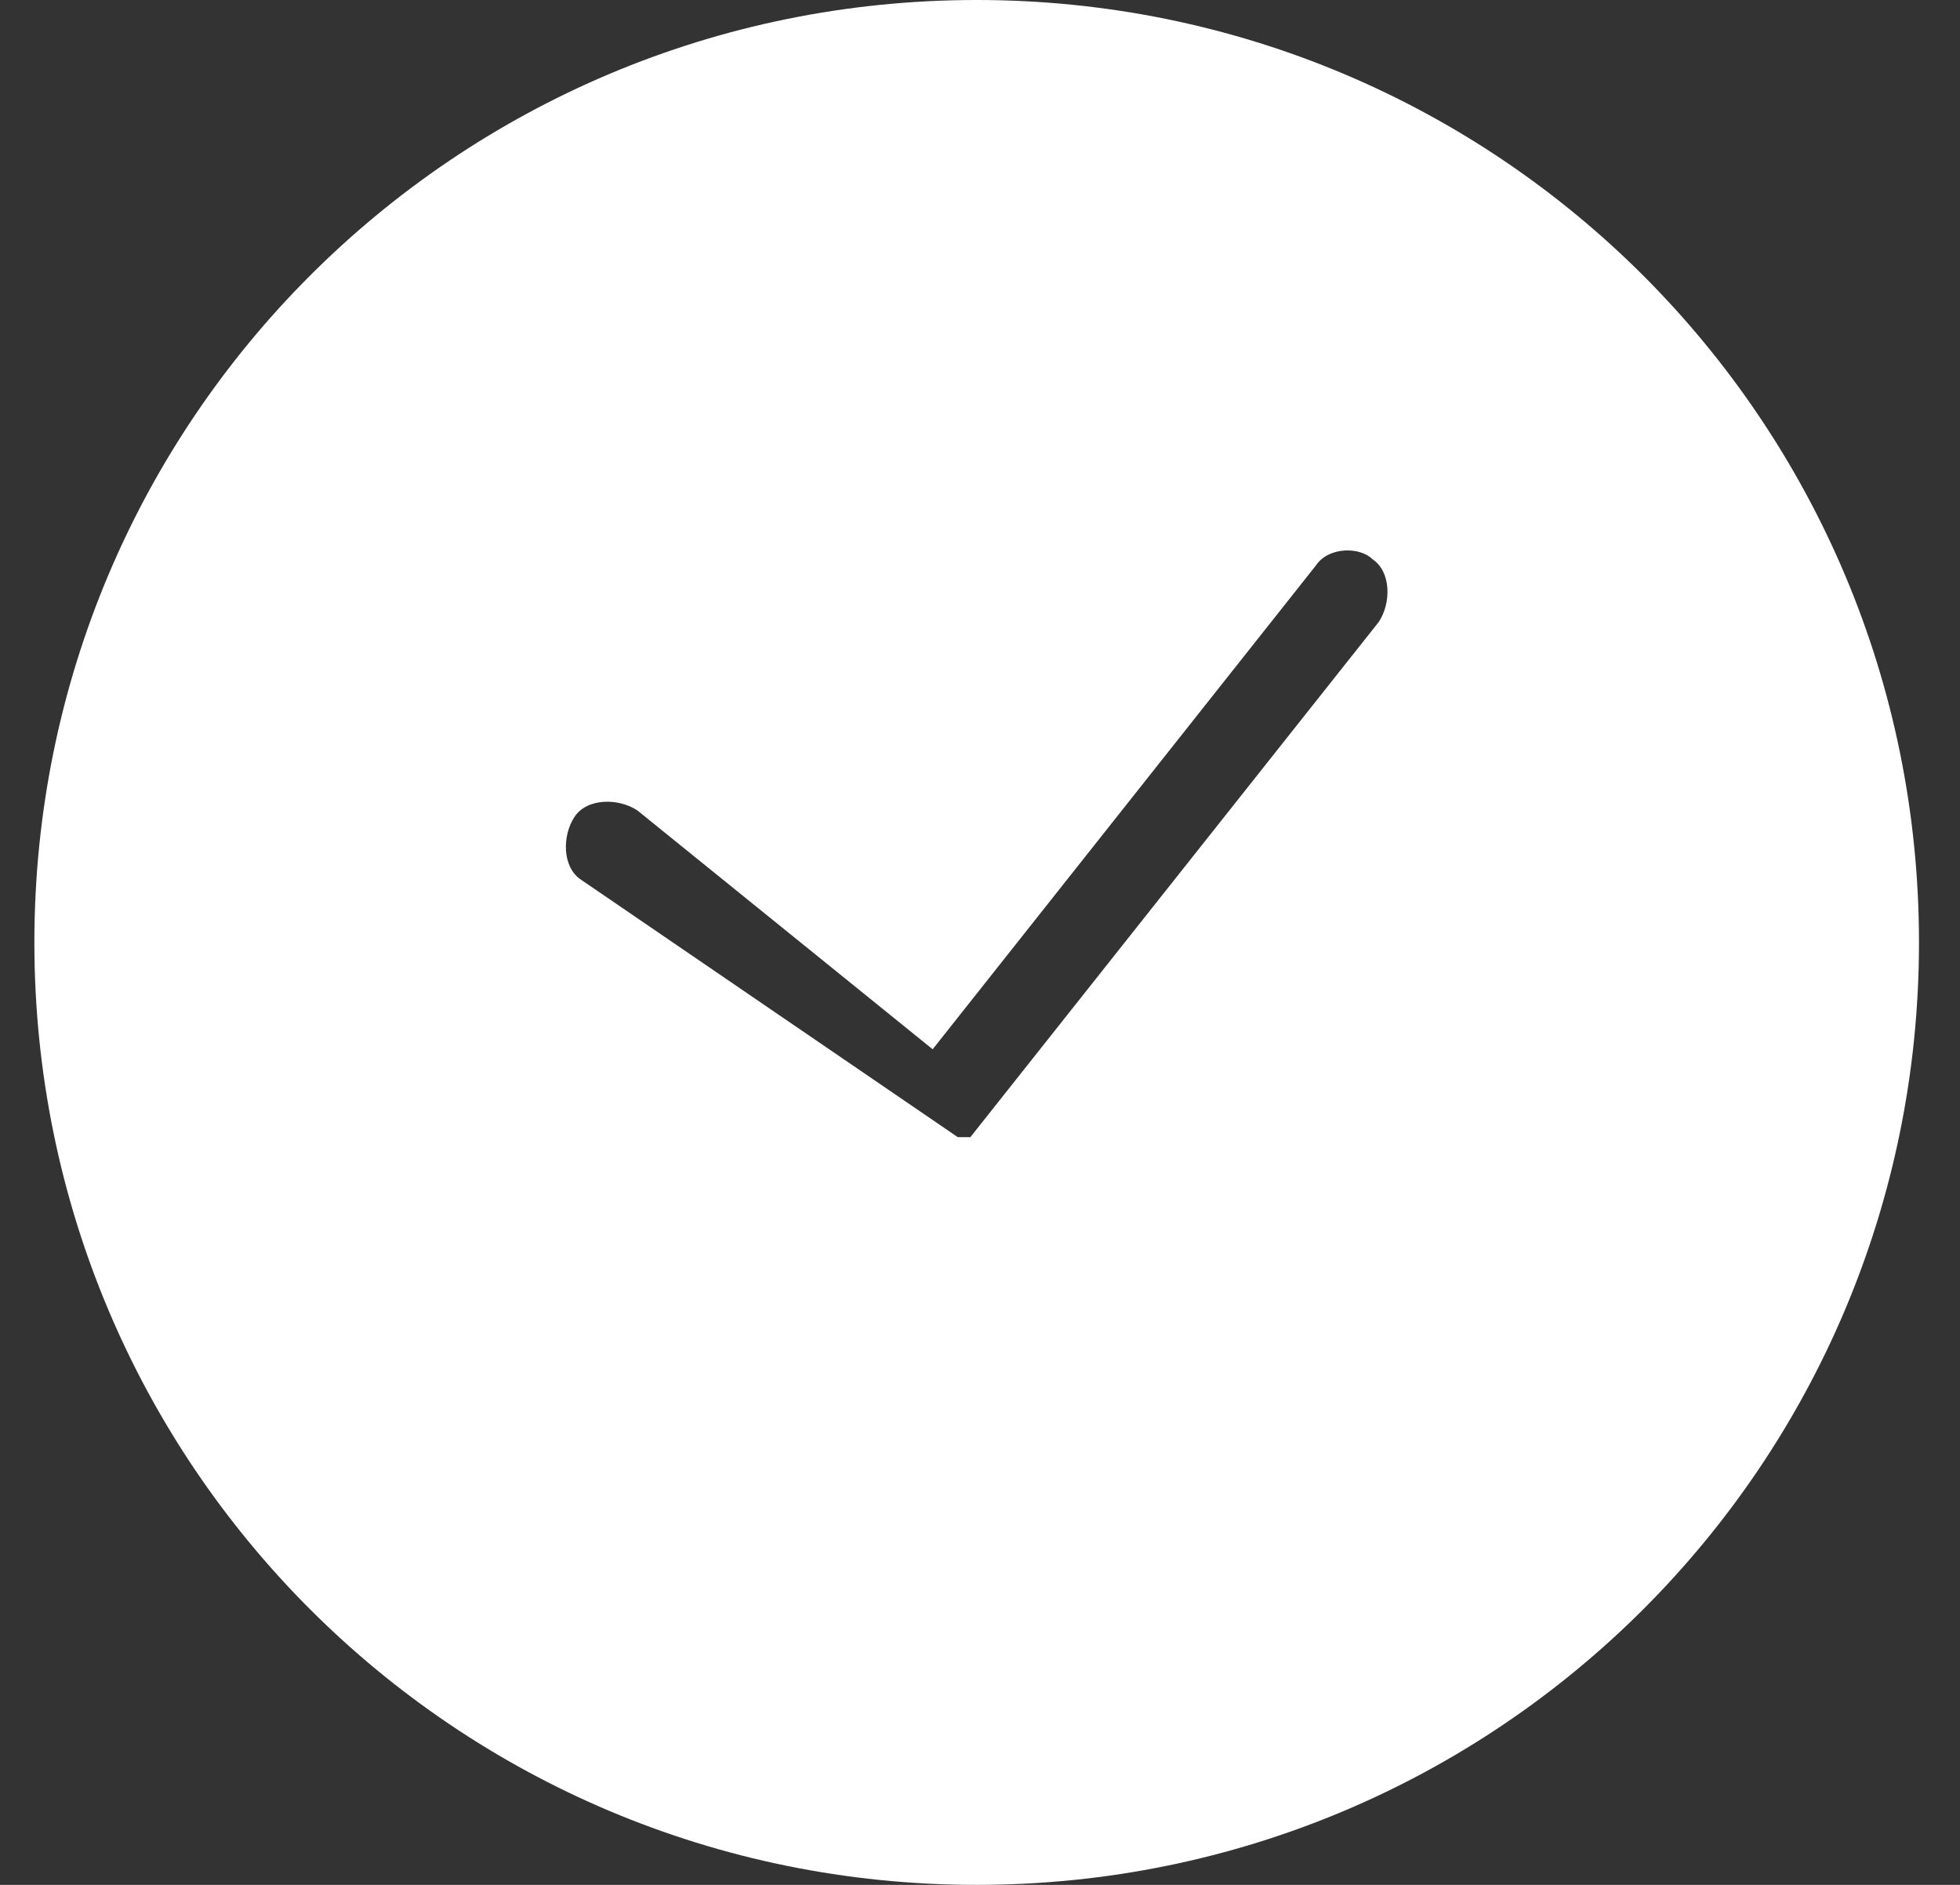
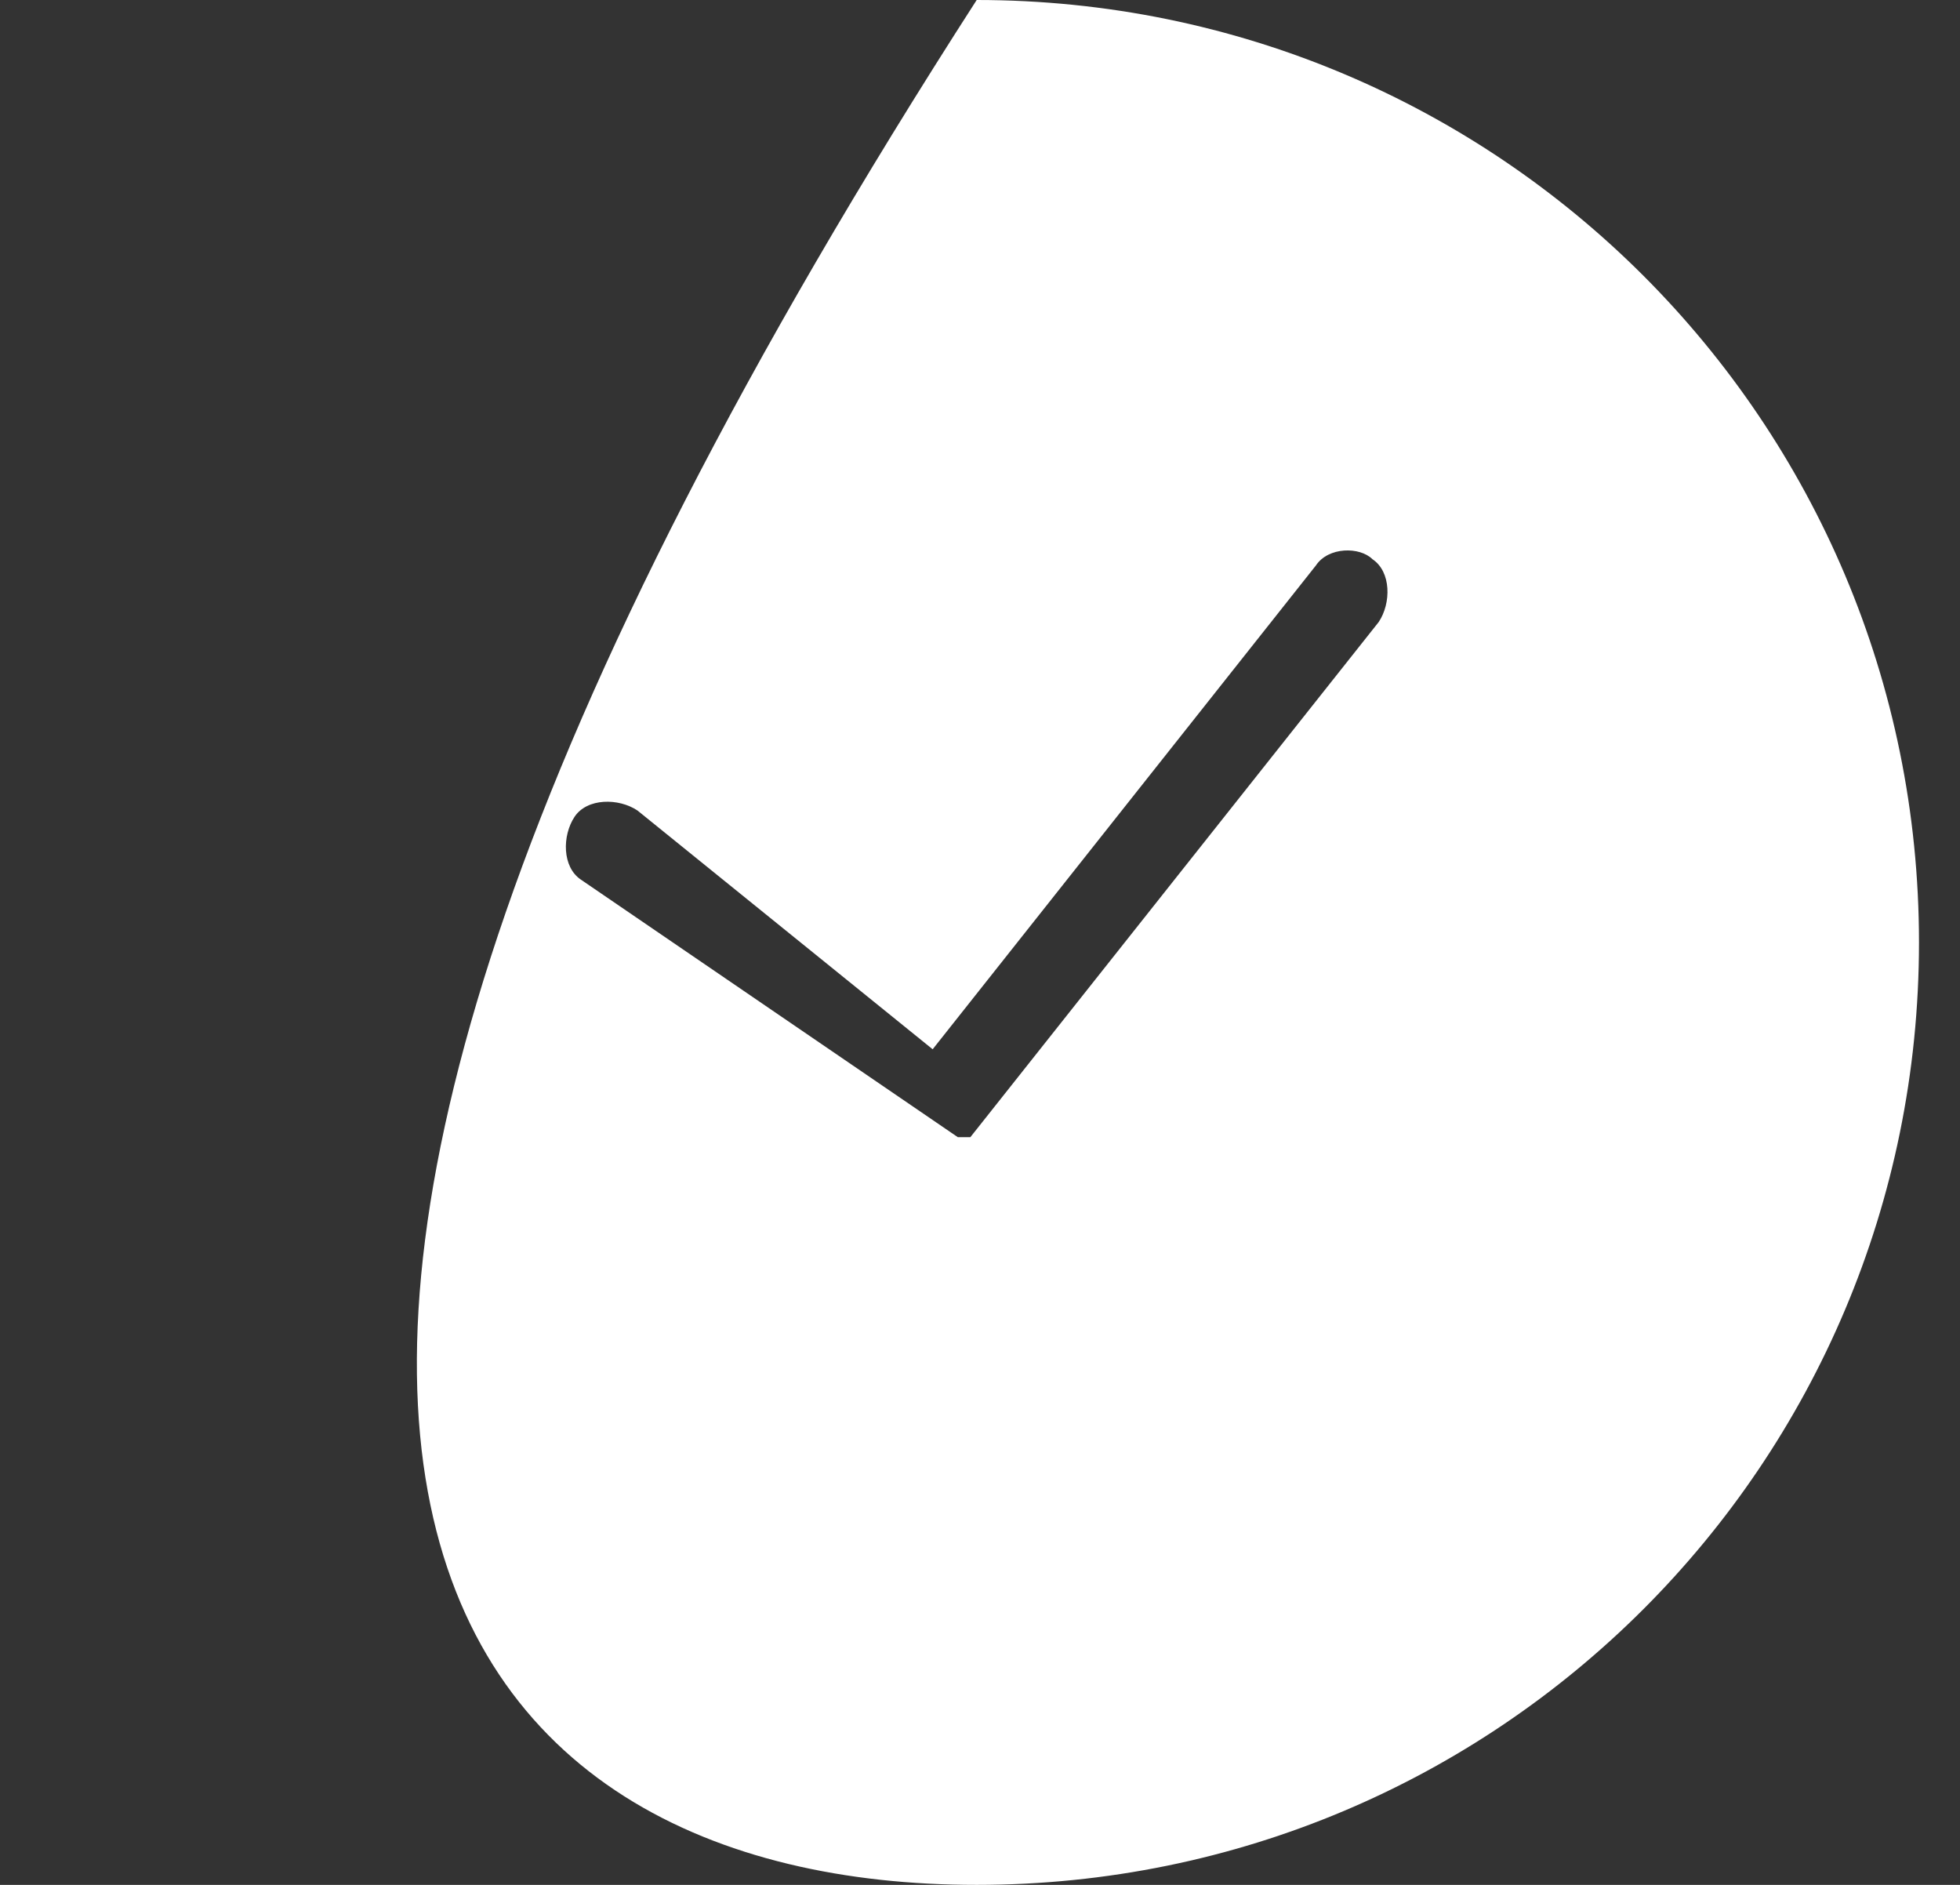
<svg xmlns="http://www.w3.org/2000/svg" width="26" height="25" viewBox="0 0 26 25" fill="none">
  <rect x="0" y="0" width="26" height="25" fill="#333333" stroke="none" />
-   <path id="horario" d="M12.956 0C6.039 0 0.456 5.583 0.456 12.5C0.456 19.417 6.039 25 12.956 25C19.872 25 25.456 19.417 25.456 12.5C25.456 5.583 19.872 0 12.956 0ZM18.289 8.25L12.872 15.083C12.872 15.083 12.872 15.083 12.789 15.083C12.789 15.083 12.789 15.083 12.706 15.083L7.706 11.667C7.456 11.5 7.456 11.083 7.622 10.833C7.789 10.583 8.206 10.583 8.456 10.75L12.372 13.917L17.456 7.5C17.622 7.25 18.039 7.25 18.206 7.417C18.456 7.583 18.456 8 18.289 8.25Z" fill="white" />
+   <path id="horario" d="M12.956 0C0.456 19.417 6.039 25 12.956 25C19.872 25 25.456 19.417 25.456 12.5C25.456 5.583 19.872 0 12.956 0ZM18.289 8.25L12.872 15.083C12.872 15.083 12.872 15.083 12.789 15.083C12.789 15.083 12.789 15.083 12.706 15.083L7.706 11.667C7.456 11.5 7.456 11.083 7.622 10.833C7.789 10.583 8.206 10.583 8.456 10.75L12.372 13.917L17.456 7.5C17.622 7.25 18.039 7.25 18.206 7.417C18.456 7.583 18.456 8 18.289 8.25Z" fill="white" />
</svg>